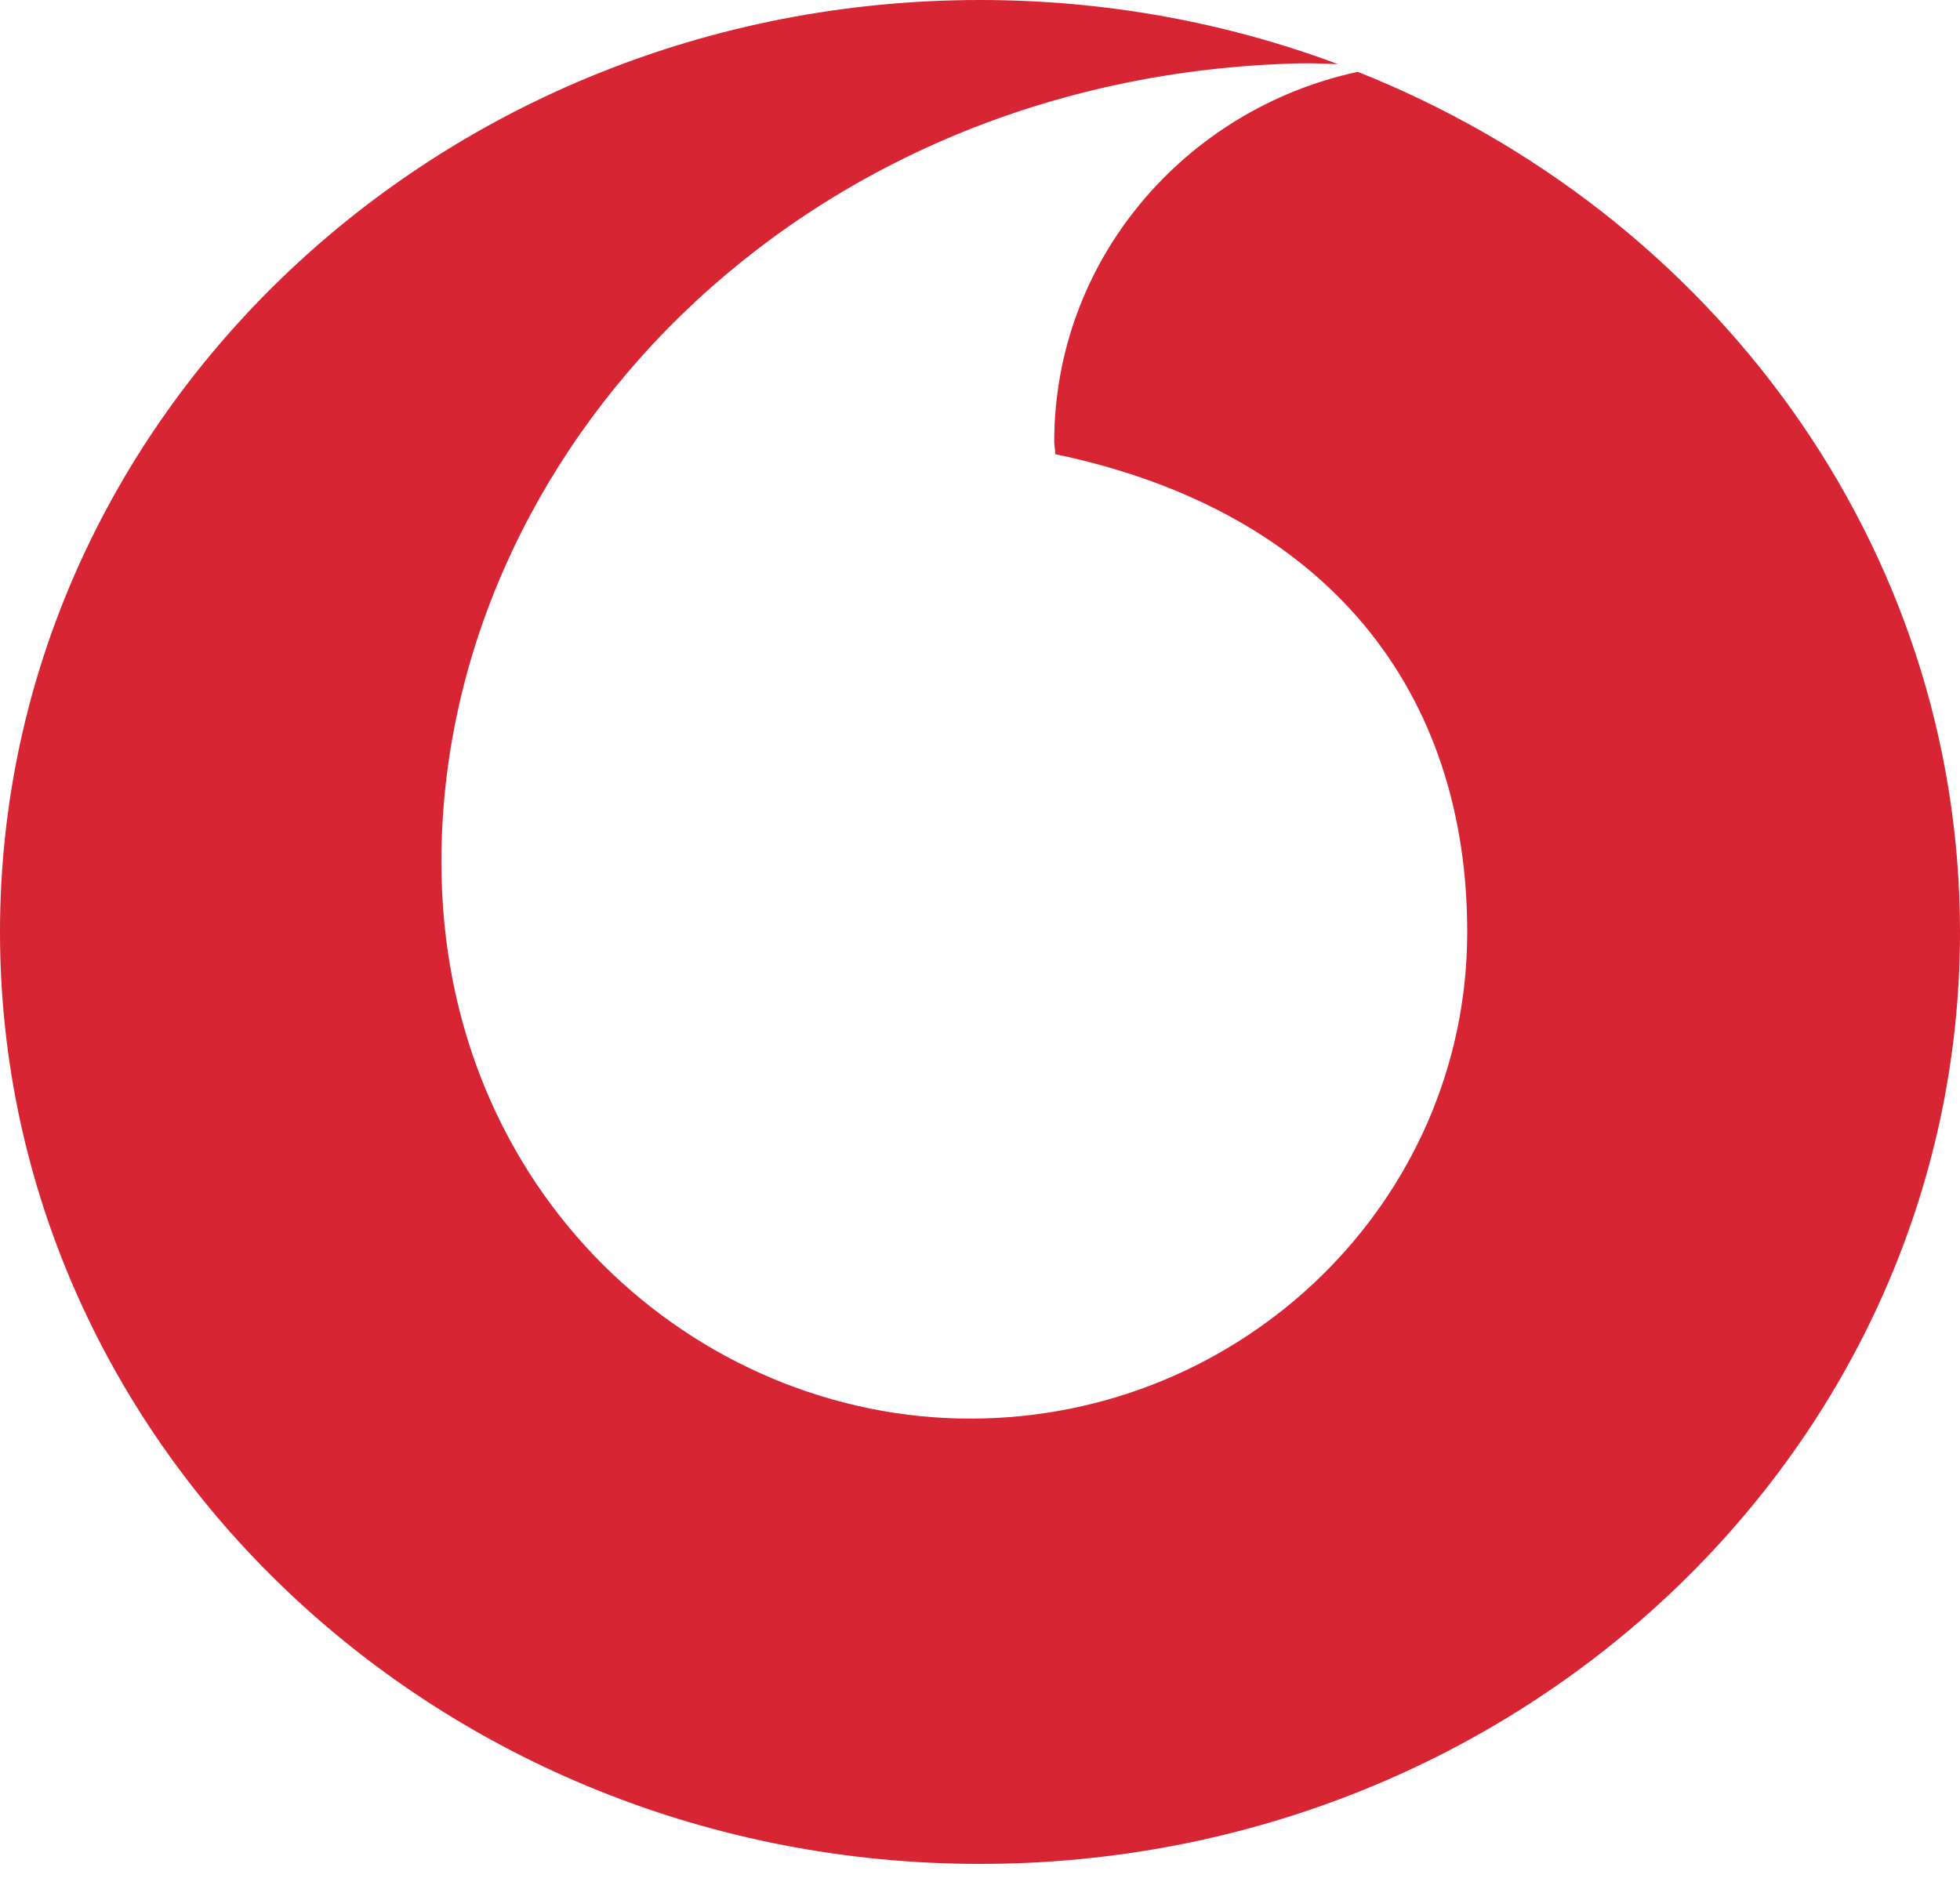
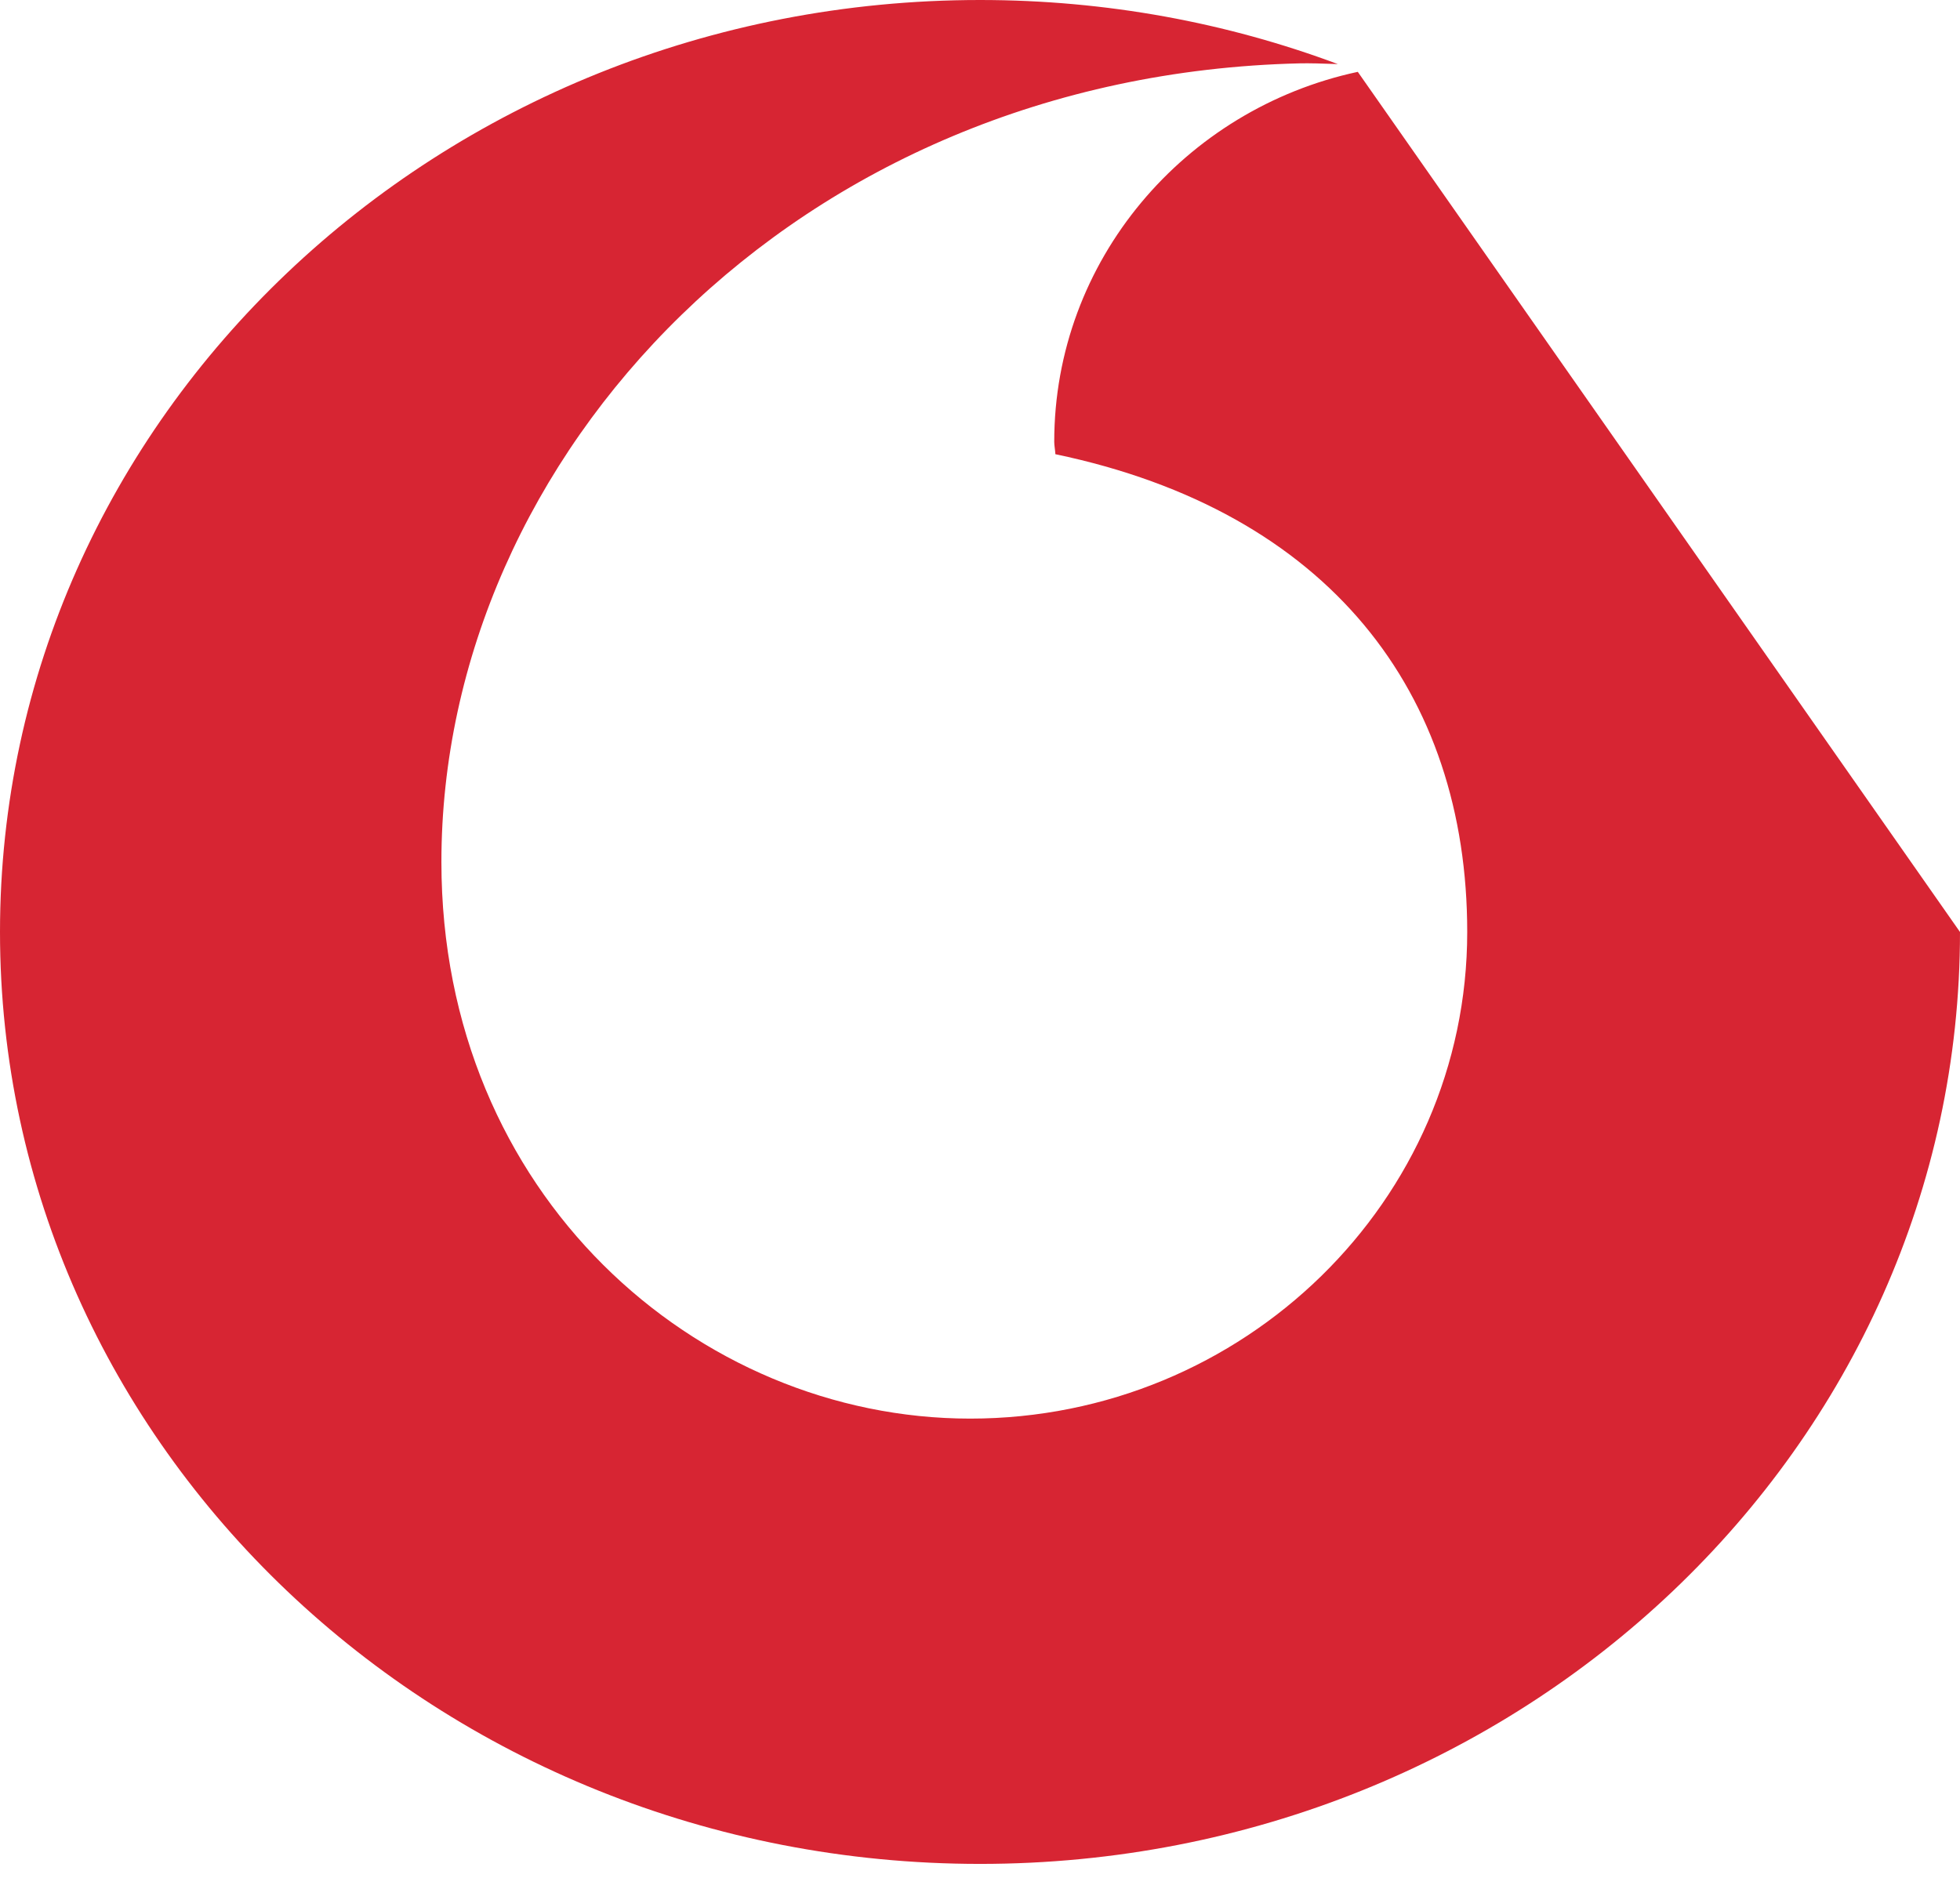
<svg xmlns="http://www.w3.org/2000/svg" width="24px" height="23px" viewBox="0 0 24 23" version="1.1">
  <title>vodafone</title>
  <desc>Created with Sketch.</desc>
  <defs />
  <g id="Page-1" stroke="none" stroke-width="1" fill="none" fill-rule="evenodd">
    <g id="Artboard" transform="translate(-803, -312)" fill="#D72533">
      <g id="Telephony-Service-Non-Accessibility" transform="translate(68, 69)">
        <g id="vodafone" transform="translate(735, 243)">
-           <path d="M16.626,0.88 C14.506,1.335 12.909,3.19 12.909,5.411 C12.909,5.458 12.921,5.515 12.923,5.563 C16.275,6.264 17.966,8.484 17.966,11.415 C17.966,14.706 15.228,17.375 11.88,17.375 C8.532,17.375 5.405,14.629 5.405,10.557 C5.405,5.586 9.739,0.923 15.914,0.776 C16.026,0.773 16.202,0.778 16.382,0.785 C15.025,0.278 13.547,0 12.001,0 C5.373,0 0,5.11 0,11.415 C0,17.719 5.373,22.829 12.001,22.829 C18.627,22.829 24,17.719 24,11.415 C24,6.67 20.957,2.602 16.626,0.88" id="Fill-85" />
+           <path d="M16.626,0.88 C14.506,1.335 12.909,3.19 12.909,5.411 C12.909,5.458 12.921,5.515 12.923,5.563 C16.275,6.264 17.966,8.484 17.966,11.415 C17.966,14.706 15.228,17.375 11.88,17.375 C8.532,17.375 5.405,14.629 5.405,10.557 C5.405,5.586 9.739,0.923 15.914,0.776 C16.026,0.773 16.202,0.778 16.382,0.785 C15.025,0.278 13.547,0 12.001,0 C5.373,0 0,5.11 0,11.415 C0,17.719 5.373,22.829 12.001,22.829 C18.627,22.829 24,17.719 24,11.415 " id="Fill-85" />
        </g>
      </g>
    </g>
  </g>
</svg>